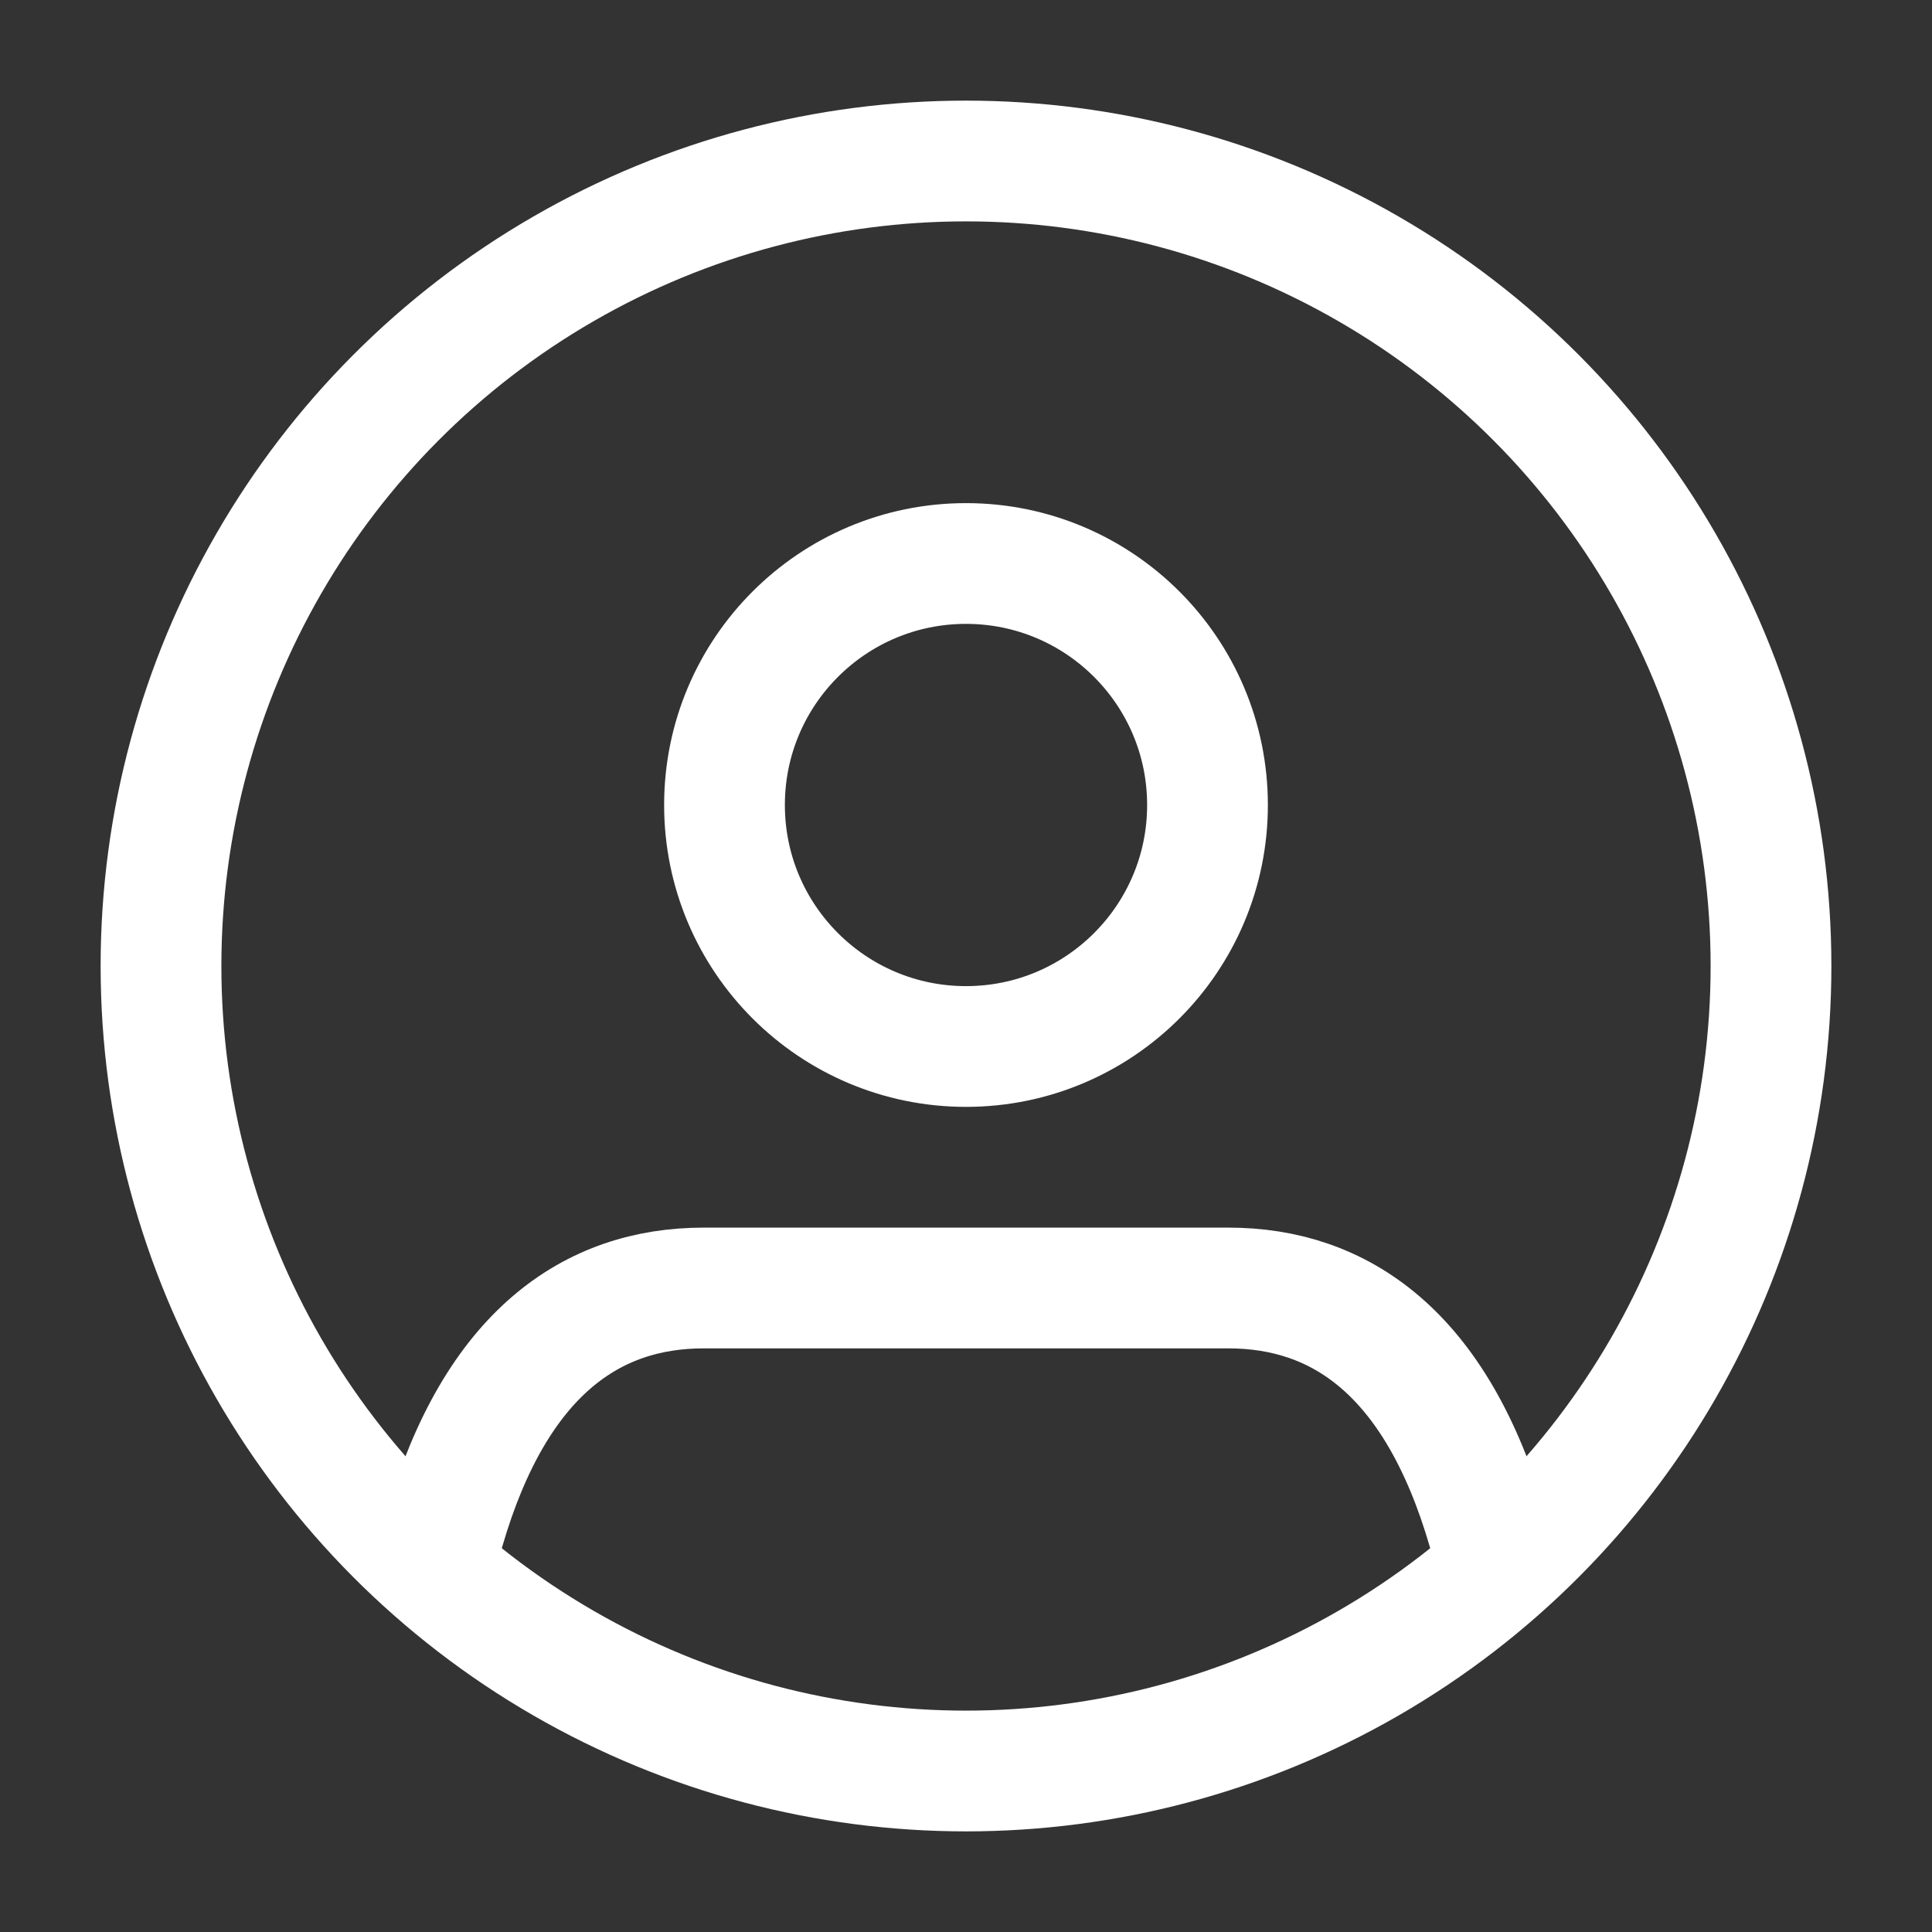
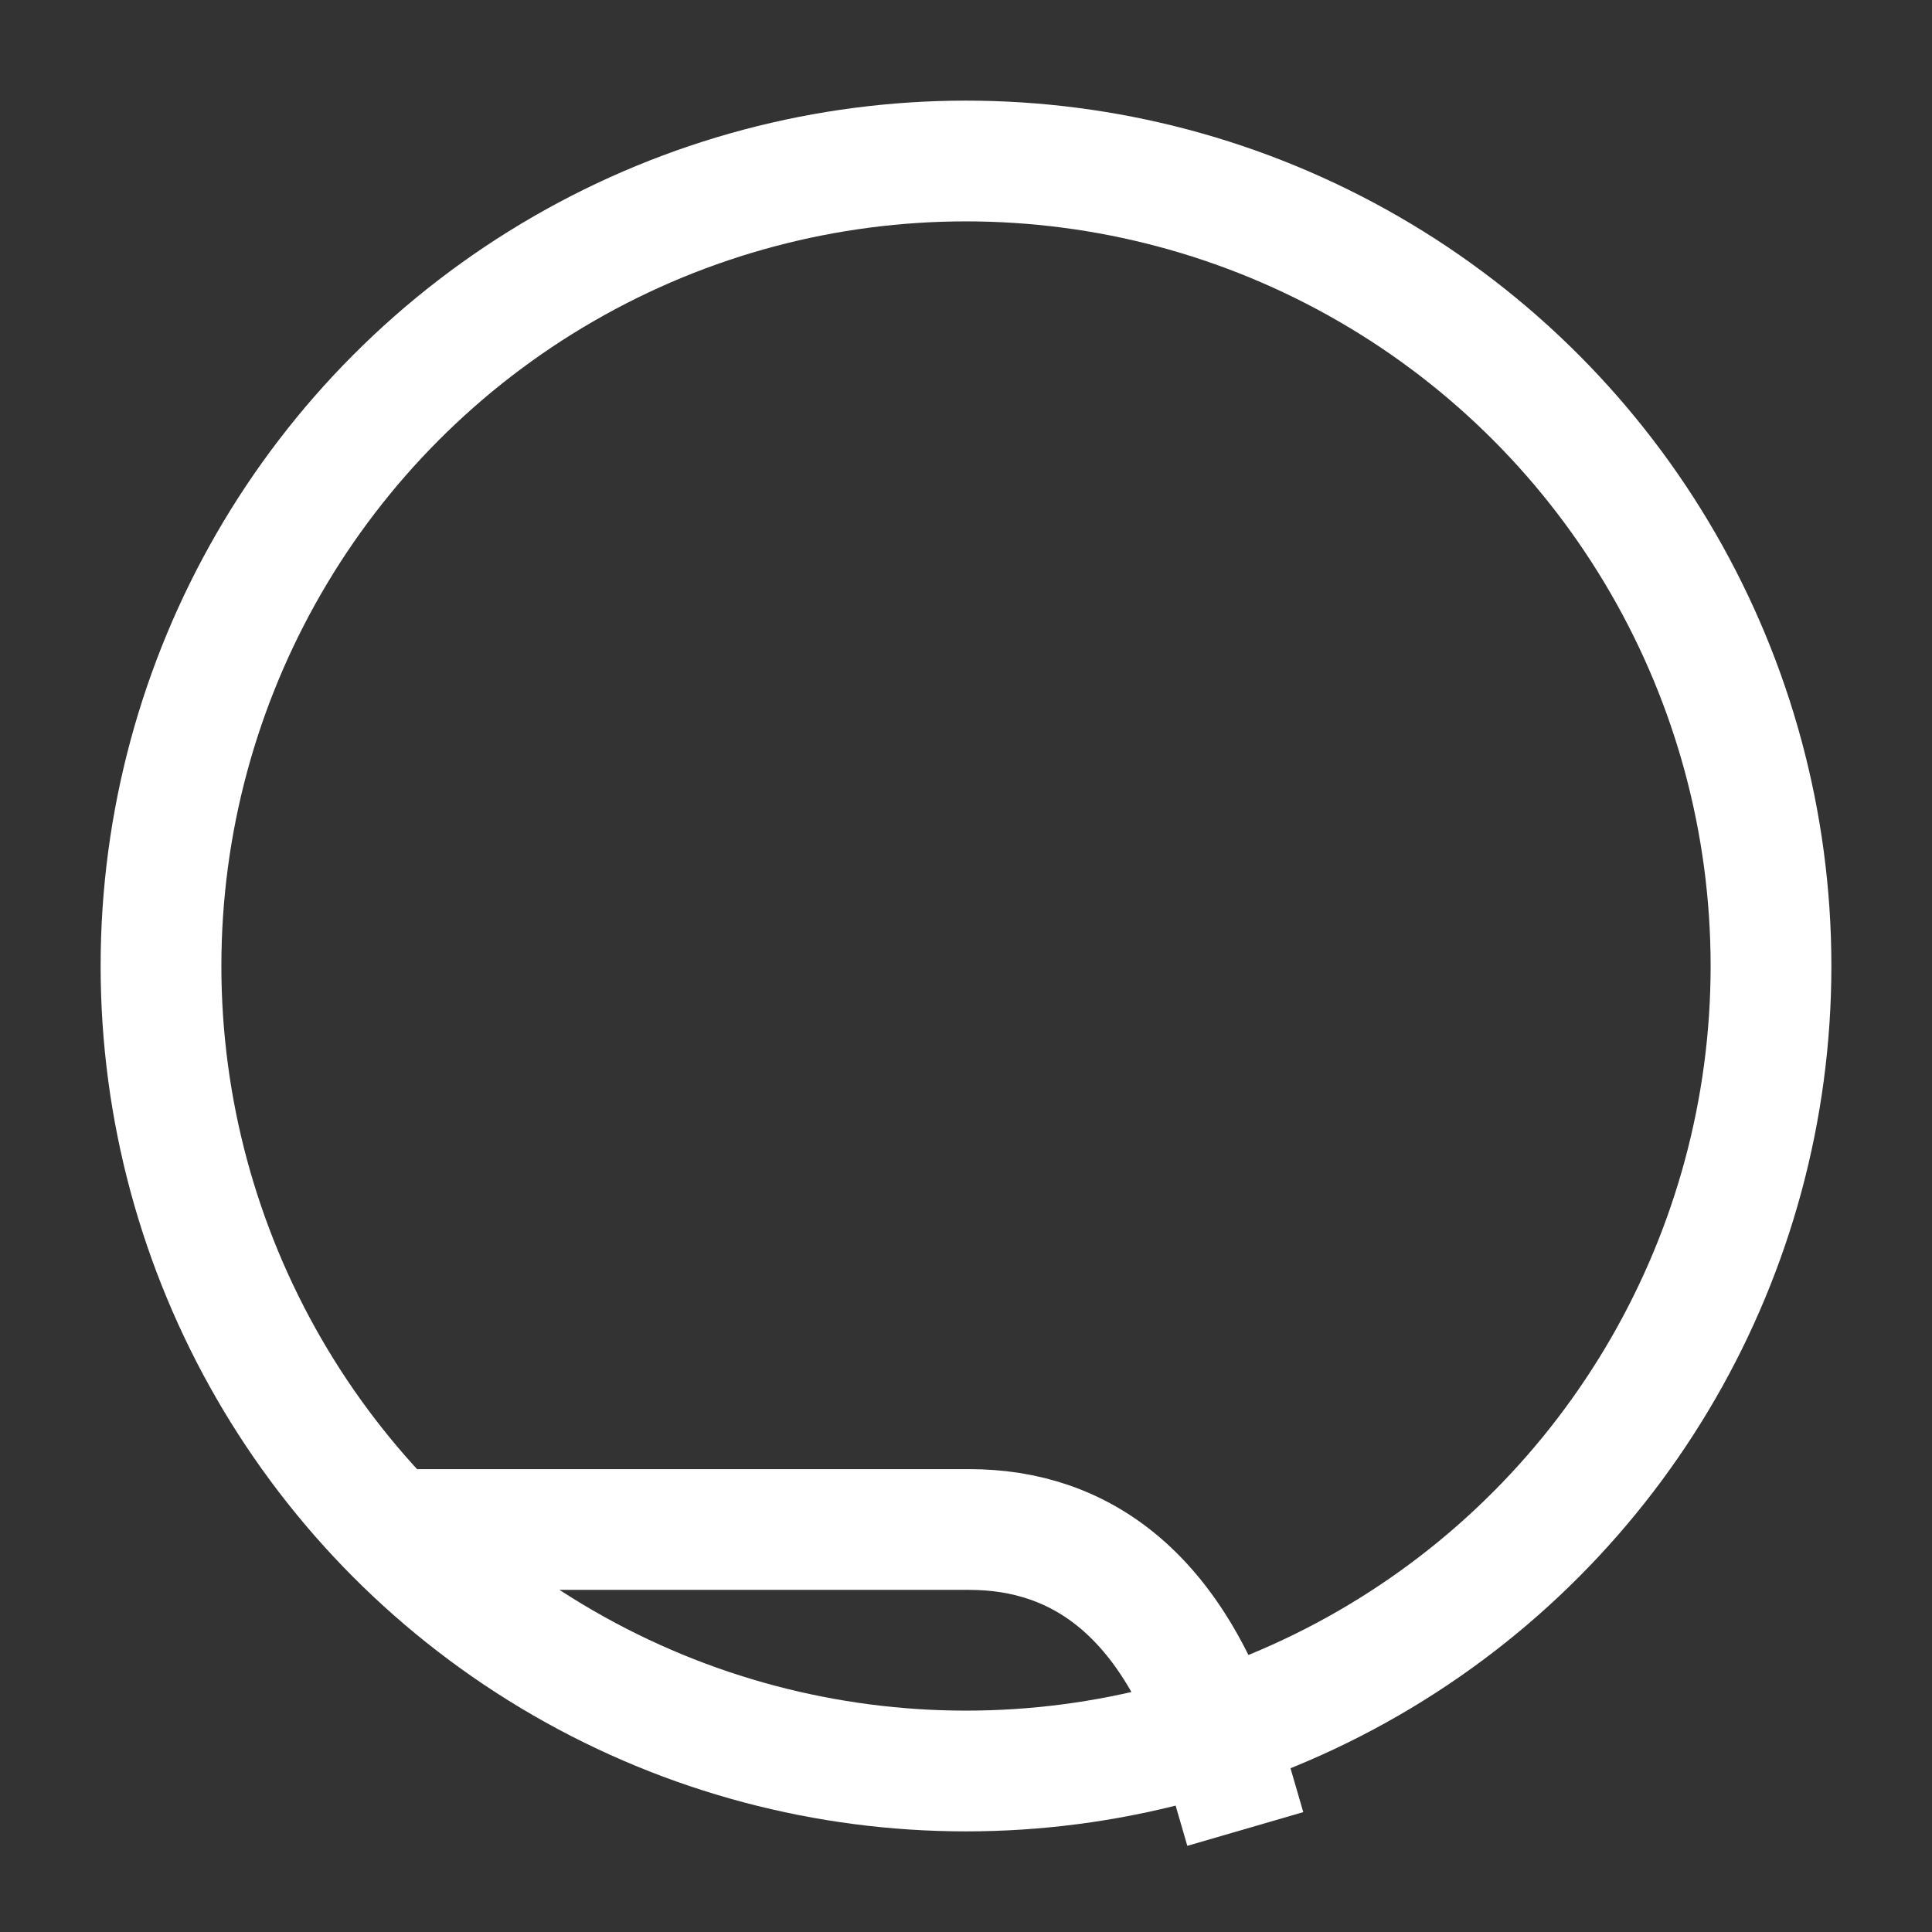
<svg xmlns="http://www.w3.org/2000/svg" width="16" height="16" viewBox="0 0 24 24" fill="none" stroke="#fff" stroke-width="1.5" stroke-linecap="square" stroke-linejoin="arcs">
  <rect x="0" y="0" width="24" height="24" fill="#333333" stroke="none" />
-   <path d="M5.52 19c.64-2.2 1.84-3 3.22-3h6.52c1.38 0 2.58.8 3.22 3" />
-   <circle cx="12" cy="10" r="3" />
+   <path d="M5.52 19h6.52c1.38 0 2.58.8 3.22 3" />
  <circle cx="12" cy="12" r="10" />
</svg>